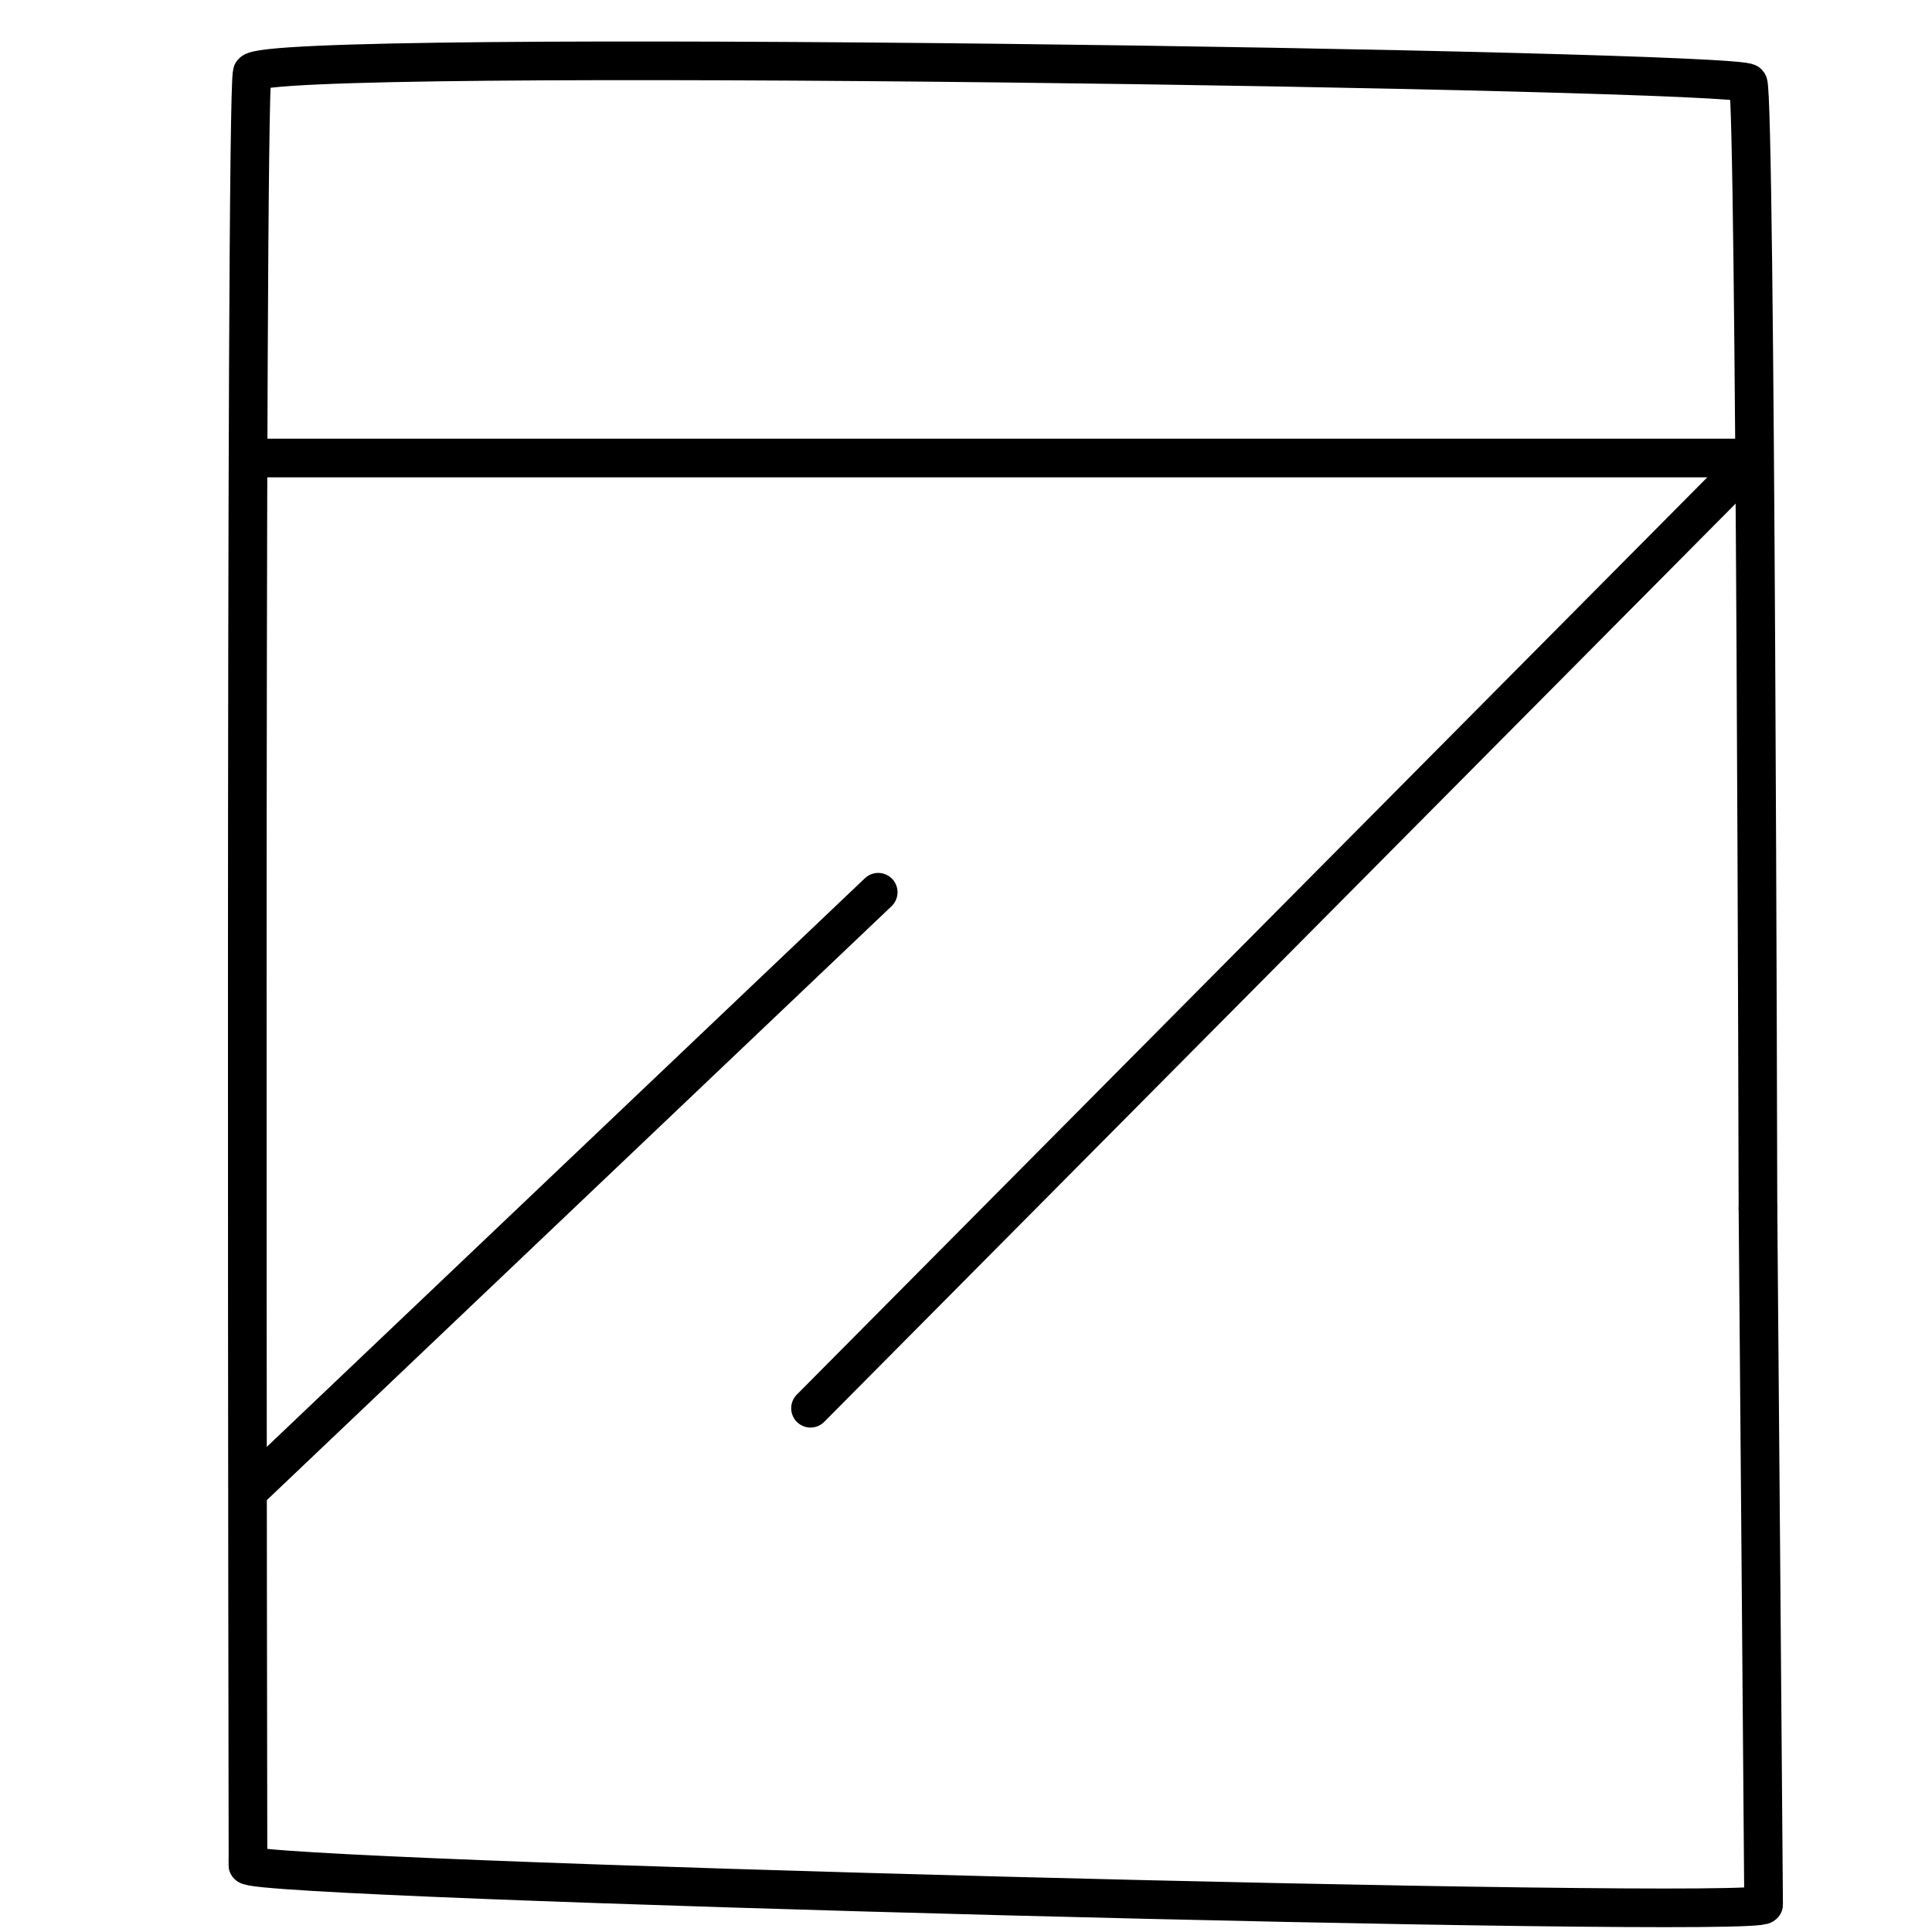
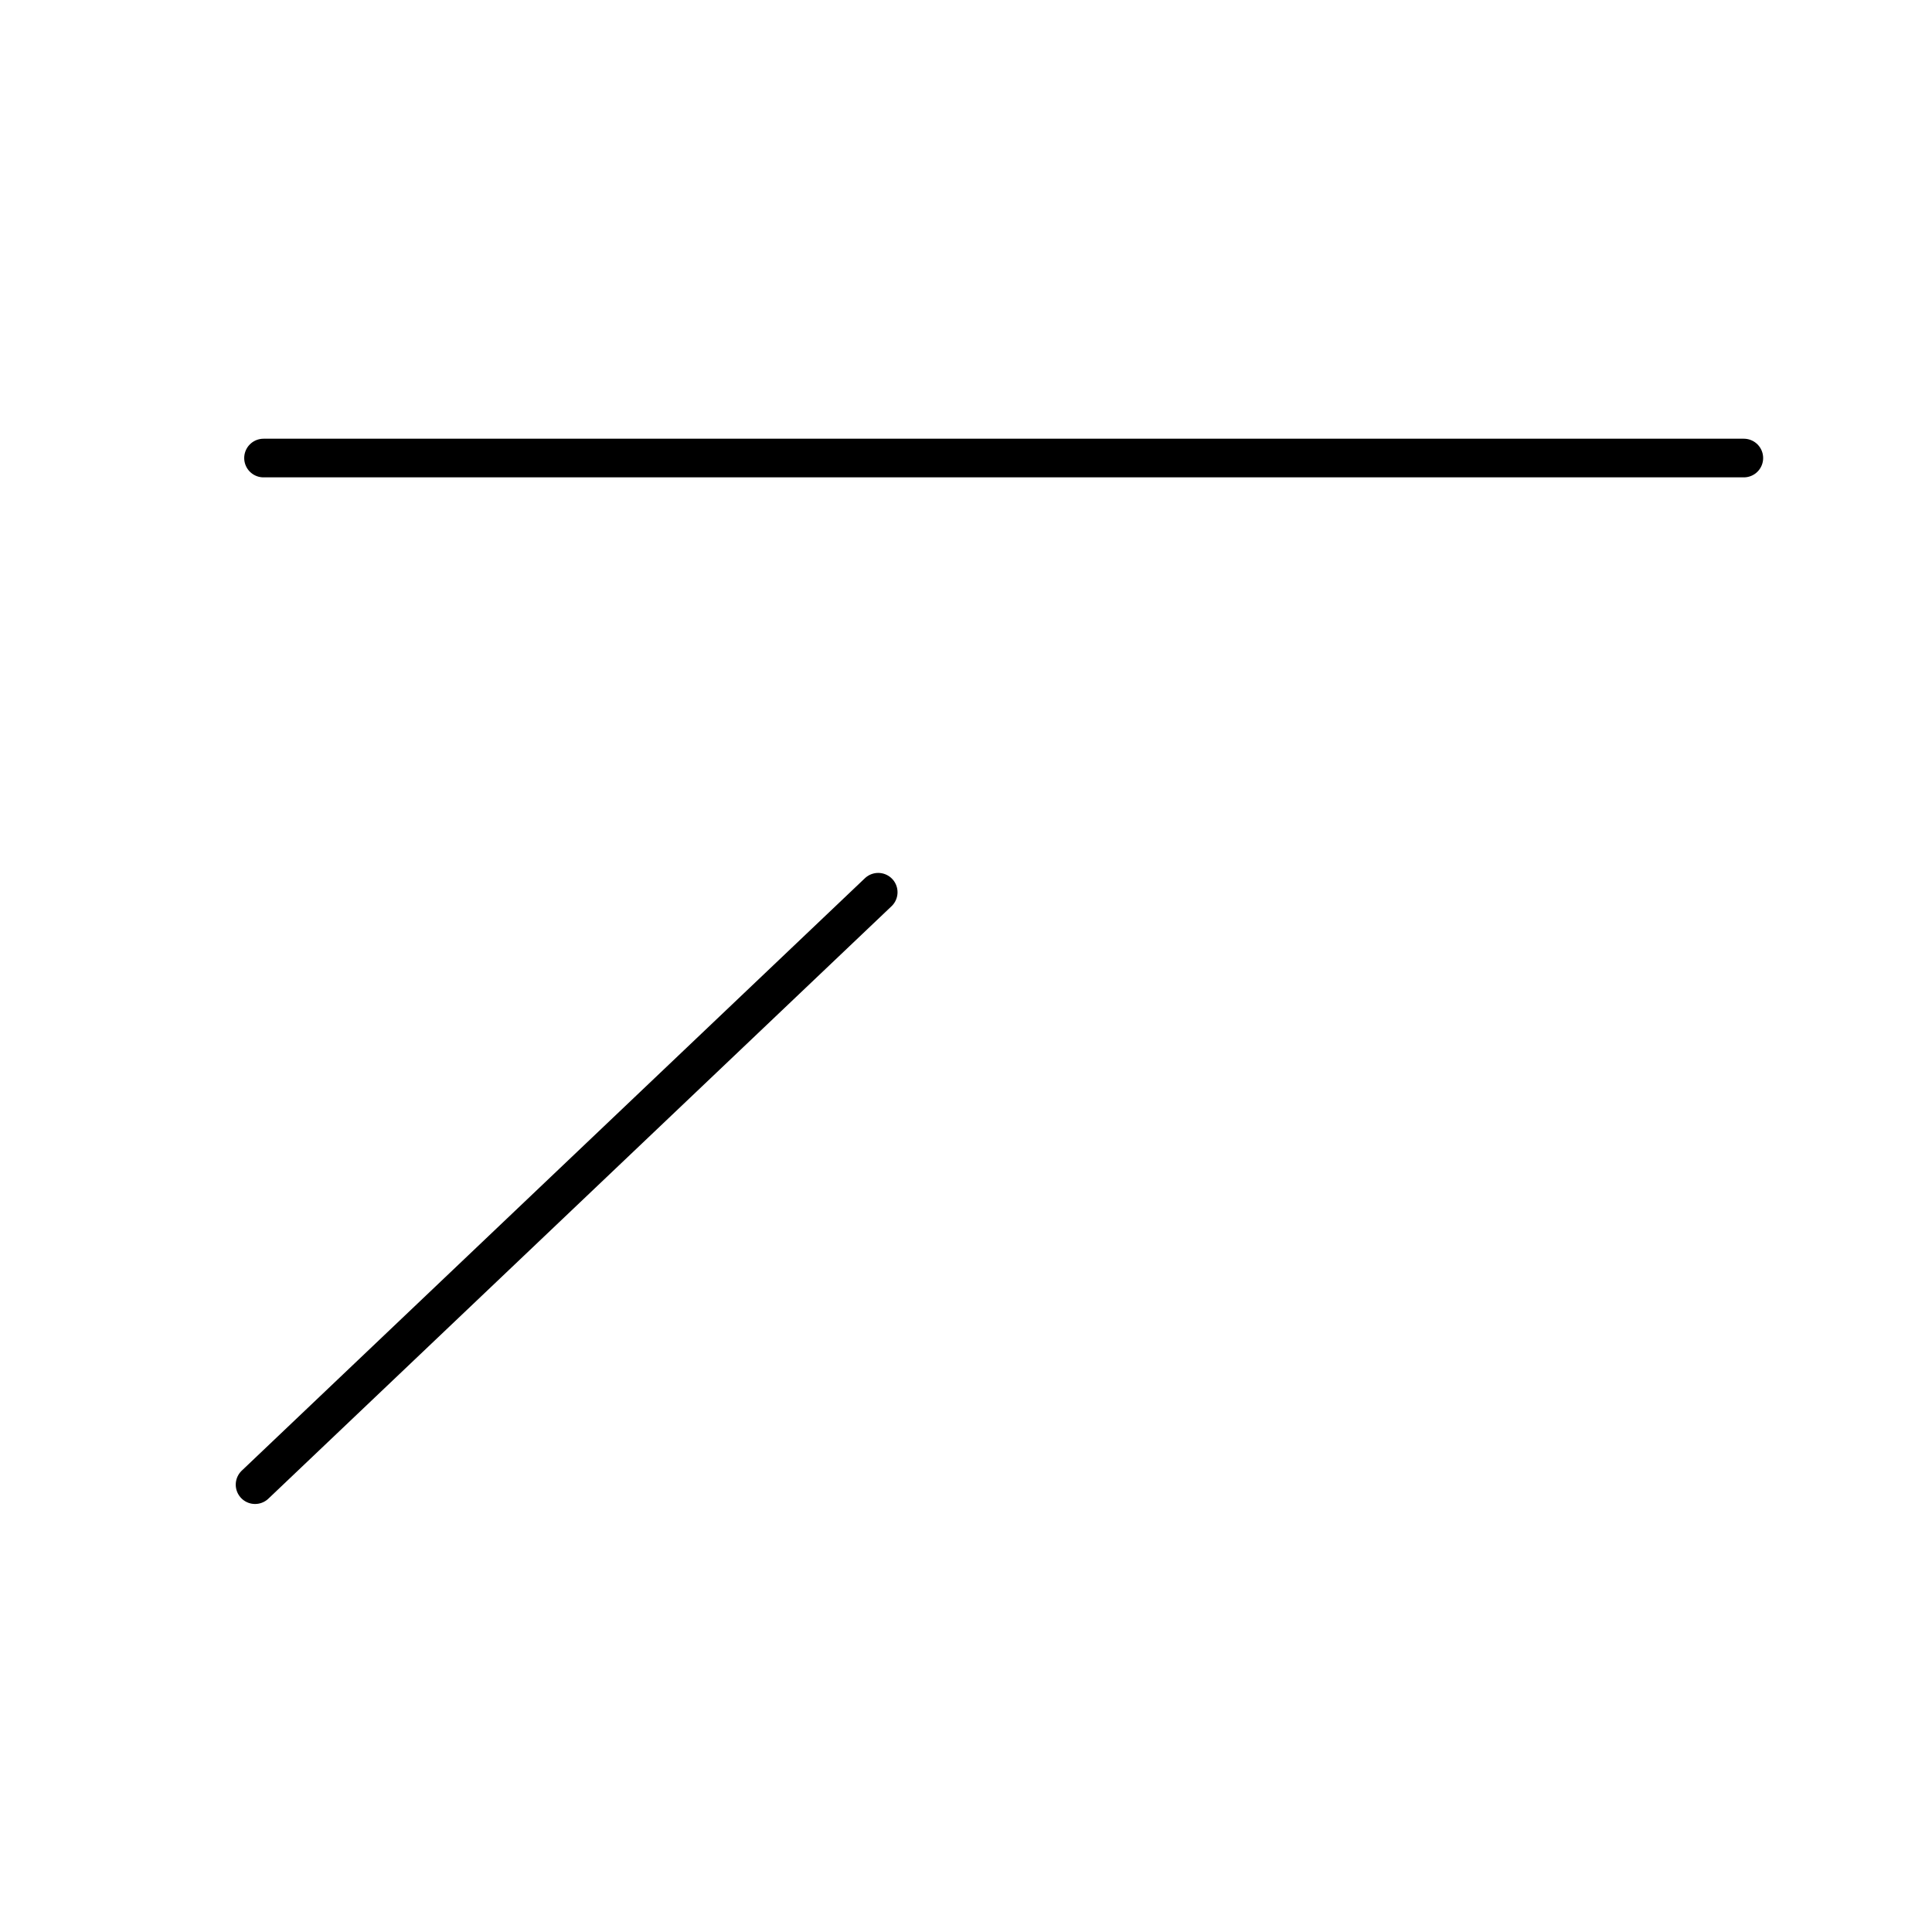
<svg xmlns="http://www.w3.org/2000/svg" version="1.1" x="0px" y="0px" width="50px" height="50px" viewBox="0 0 50 50" xml:space="preserve">
  <g id="Ebene_2"> </g>
  <g id="Ebene_1">
-     <path fill="none" stroke="#000000" stroke-linecap="round" stroke-miterlimit="10" d="M6.418,48.266c0,0-0.085-45.707,0.109-46.384 c0.196-0.678,38.52-0.075,38.714,0.27c0.195,0.344,0.255,29.113,0.255,29.113" />
-     <path fill="none" stroke="#000000" stroke-linecap="round" stroke-miterlimit="10" d="M45.496,31.265 c0,0,0.146,17.634,0.146,18.023S6.418,48.655,6.418,48.266c0-0.389,0,0,0,0" />
    <line fill="none" stroke="#000000" stroke-linecap="round" stroke-miterlimit="10" x1="6.82" y1="11.854" x2="45.13" y2="11.854" />
    <line fill="none" stroke="#000000" stroke-linecap="round" stroke-miterlimit="10" x1="6.601" y1="38.423" x2="22.728" y2="23.091" />
-     <line fill="none" stroke="#000000" stroke-linecap="round" stroke-miterlimit="10" x1="45.149" y1="12.091" x2="20.976" y2="36.445" />
  </g>
</svg>